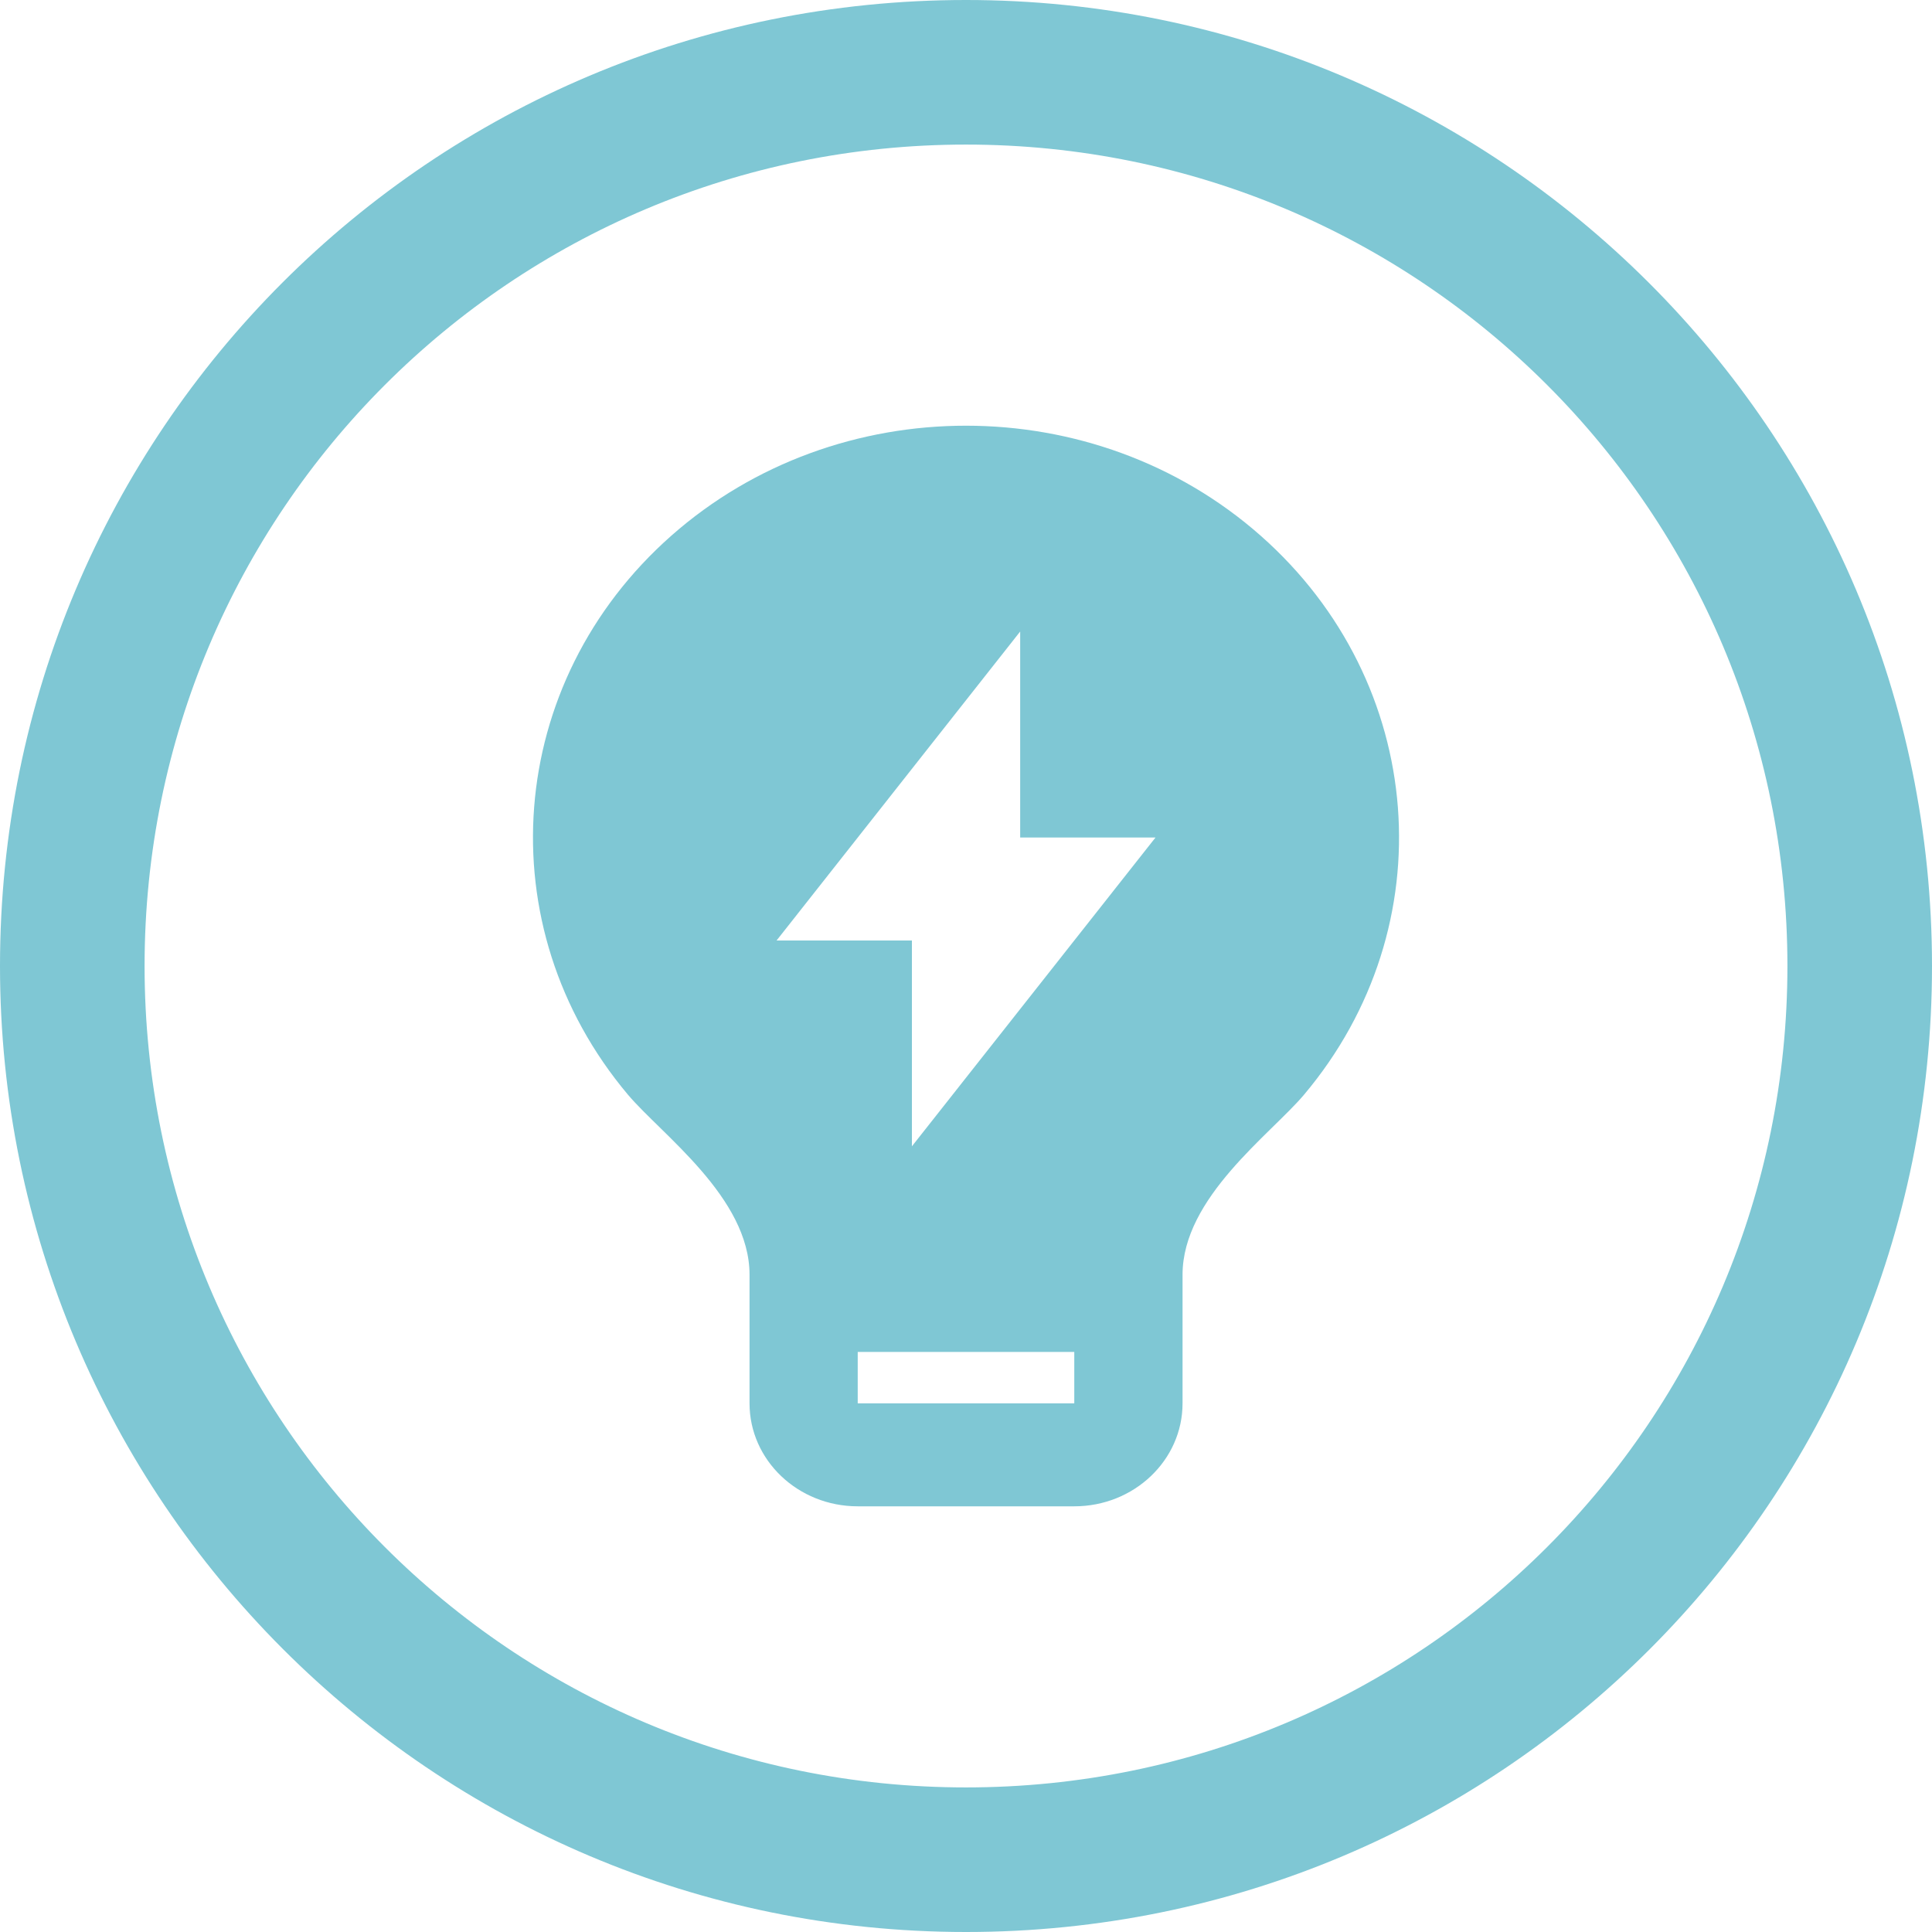
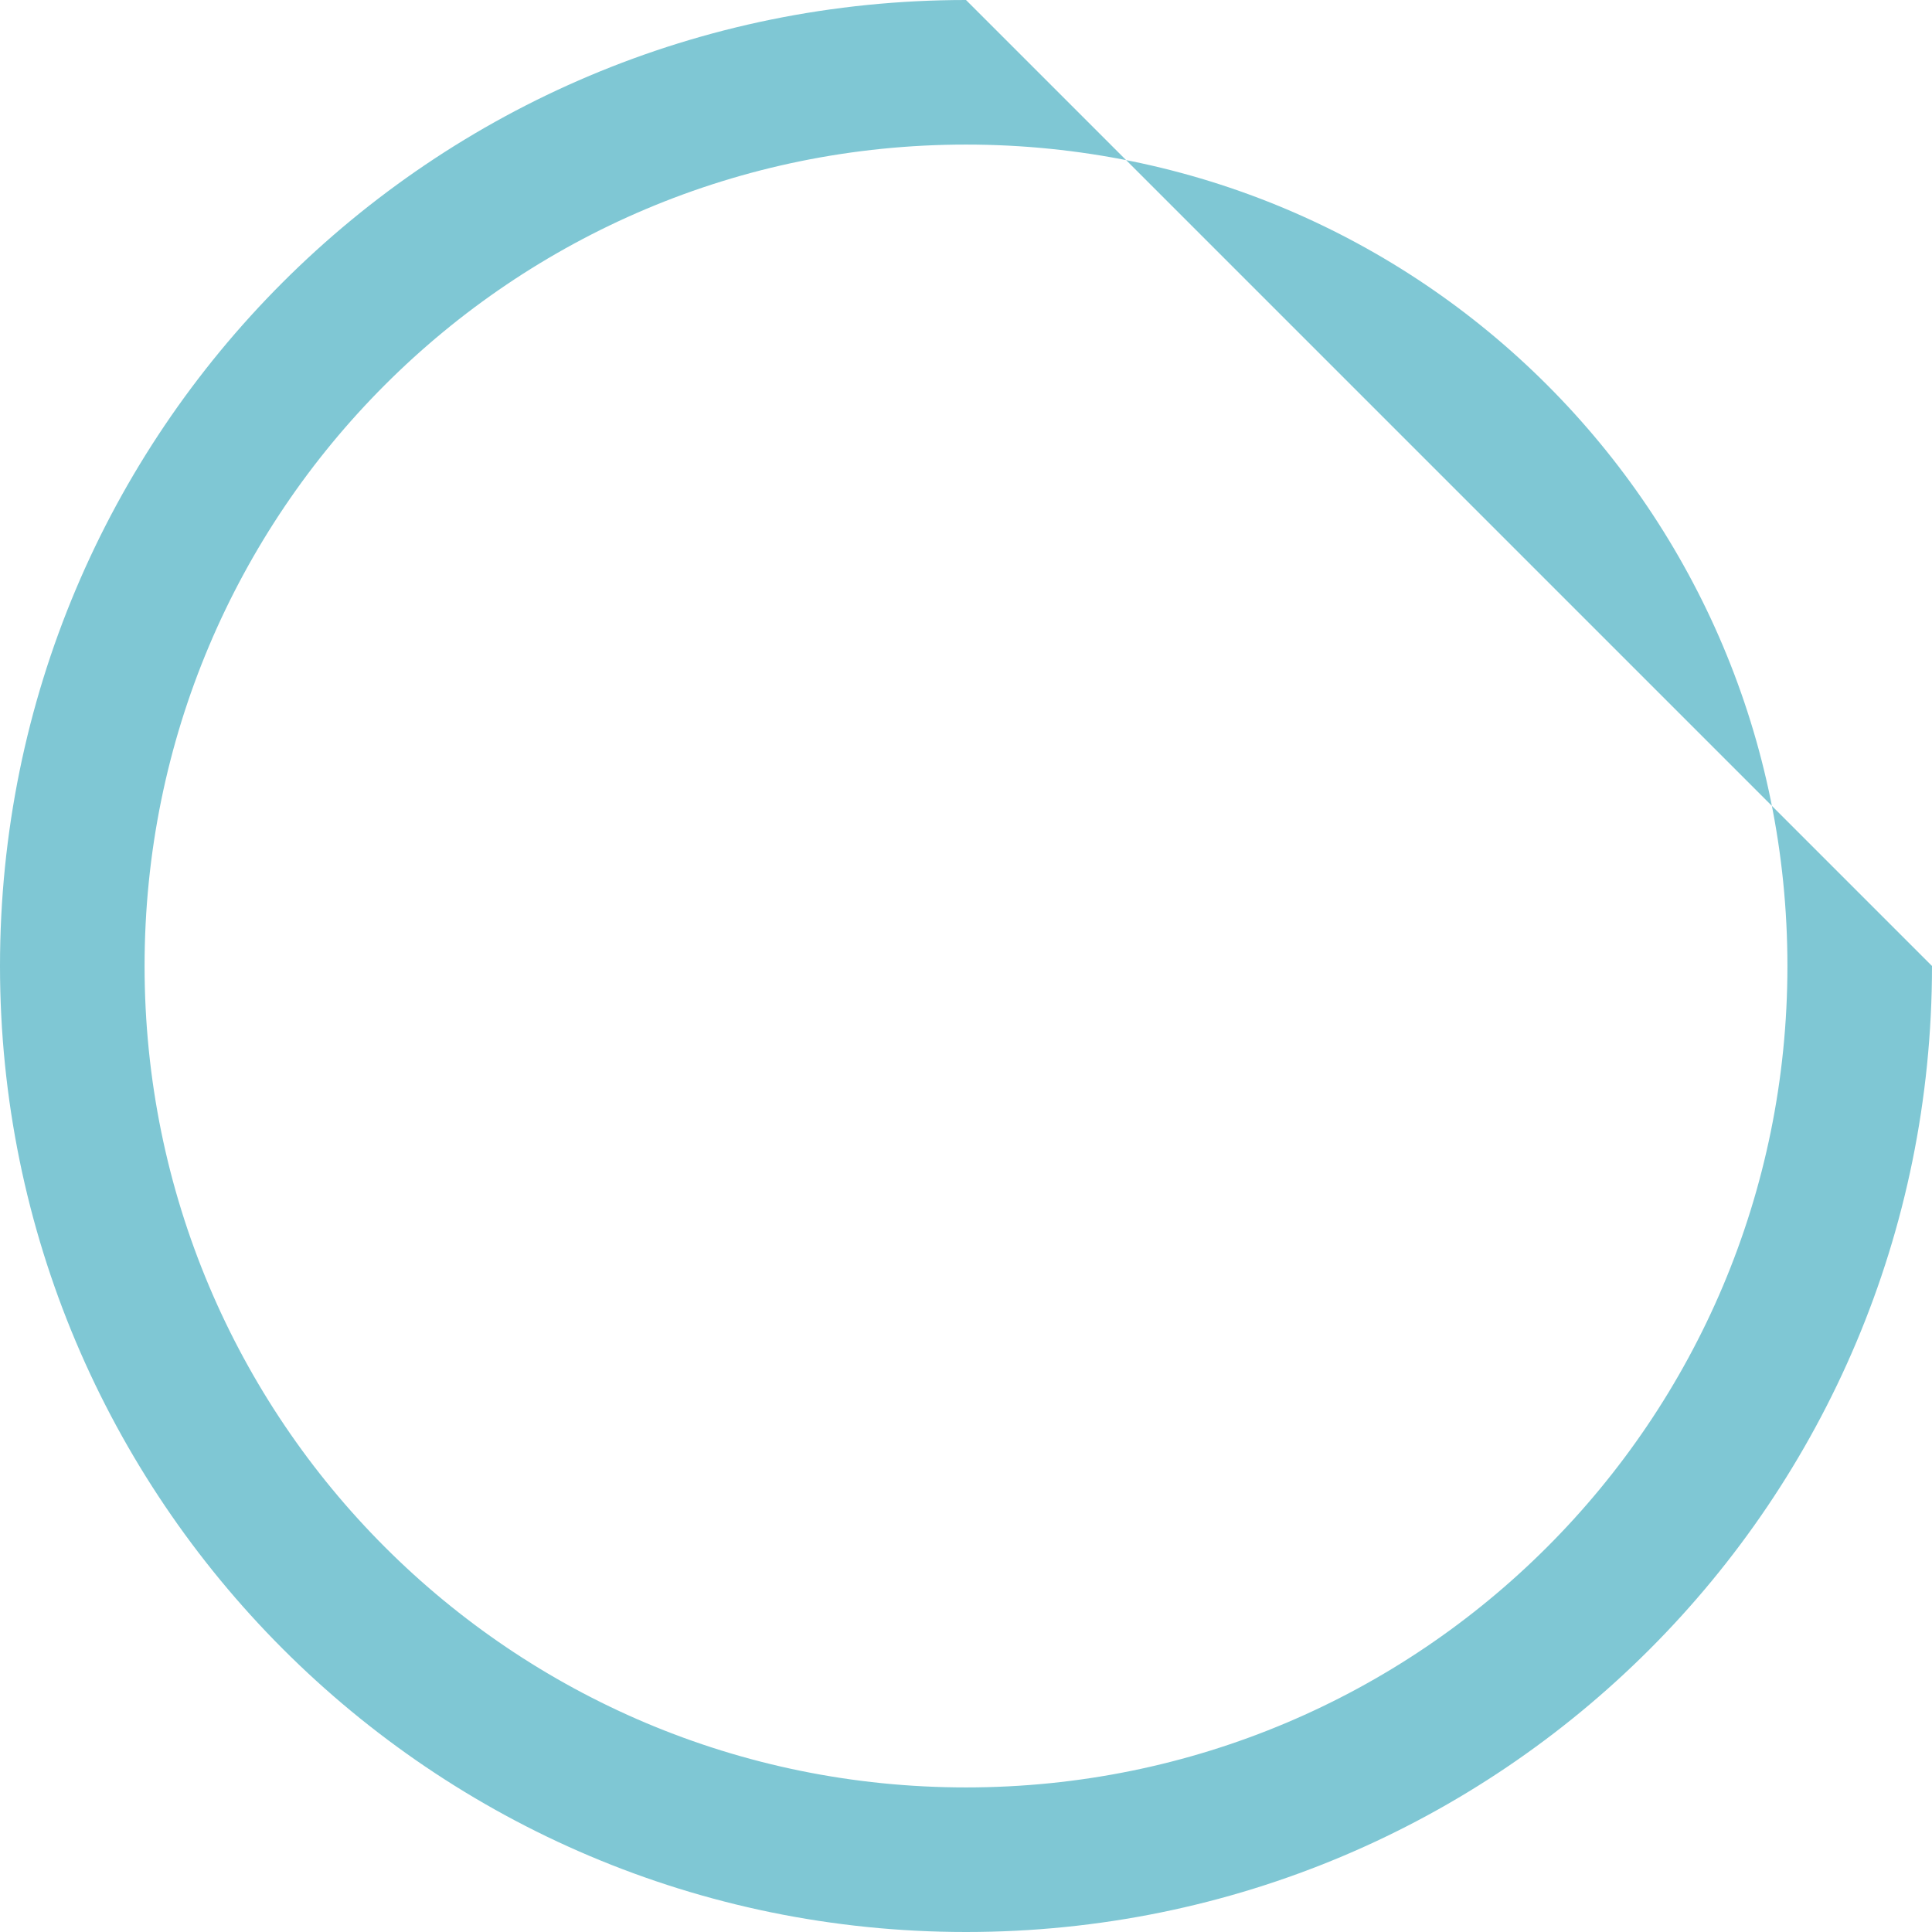
<svg xmlns="http://www.w3.org/2000/svg" width="24px" height="24px" viewBox="0 0 24 24" version="1.1">
  <title>i-emprende-mb</title>
  <g id="Page-1" stroke="none" stroke-width="1" fill="none" fill-rule="evenodd">
    <g id="01-Home/Global_B2C_UI_mb" transform="translate(-218, -4519)" fill="#7FC7D4" fill-rule="nonzero">
      <g id="footer_B2C_mobile" transform="translate(0, 3652)">
        <g id="menu-bottom-fixed" transform="translate(0, 863)">
          <g id="Emprende" transform="translate(204, 4)">
            <g id="i-emprende-mb" transform="translate(14, 0)">
-               <path d="M12,22.204 C6.356,22.204 1.796,17.644 1.796,12 C1.796,6.356 6.356,1.796 12,1.796 C17.644,1.796 22.204,6.356 22.204,12 C22.204,17.644 17.644,22.204 12,22.204 M12,0 C5.359,0 0,5.359 0,12 C0,18.613 5.359,24 12,24 C18.641,24 24,18.641 24,12 C24,5.359 18.613,0 12,0" id="Shape-Copy" />
-               <path d="M13.345,16.794 L10.655,16.794 L10.655,17.433 L13.345,17.433 L13.345,16.794 Z M15.662,6.656 C17.726,8.48 17.96,11.508 16.199,13.599 C15.782,14.093 14.69,14.876 14.69,15.835 L14.69,17.433 C14.69,18.139 14.088,18.712 13.345,18.712 L10.655,18.712 C9.913,18.712 9.311,18.139 9.311,17.433 L9.311,15.835 C9.311,14.876 8.218,14.093 7.8,13.598 C6.04,11.506 6.275,8.478 8.339,6.655 C10.404,4.832 13.598,4.833 15.662,6.656 Z M12.673,7.845 L9.647,11.683 L11.328,11.683 L11.328,14.24 L14.354,10.404 L12.673,10.404 L12.673,7.845 Z" id="Shape" />
+               <path d="M12,22.204 C6.356,22.204 1.796,17.644 1.796,12 C1.796,6.356 6.356,1.796 12,1.796 C17.644,1.796 22.204,6.356 22.204,12 C22.204,17.644 17.644,22.204 12,22.204 M12,0 C5.359,0 0,5.359 0,12 C0,18.613 5.359,24 12,24 C18.641,24 24,18.641 24,12 " id="Shape-Copy" />
            </g>
          </g>
        </g>
      </g>
    </g>
  </g>
</svg>